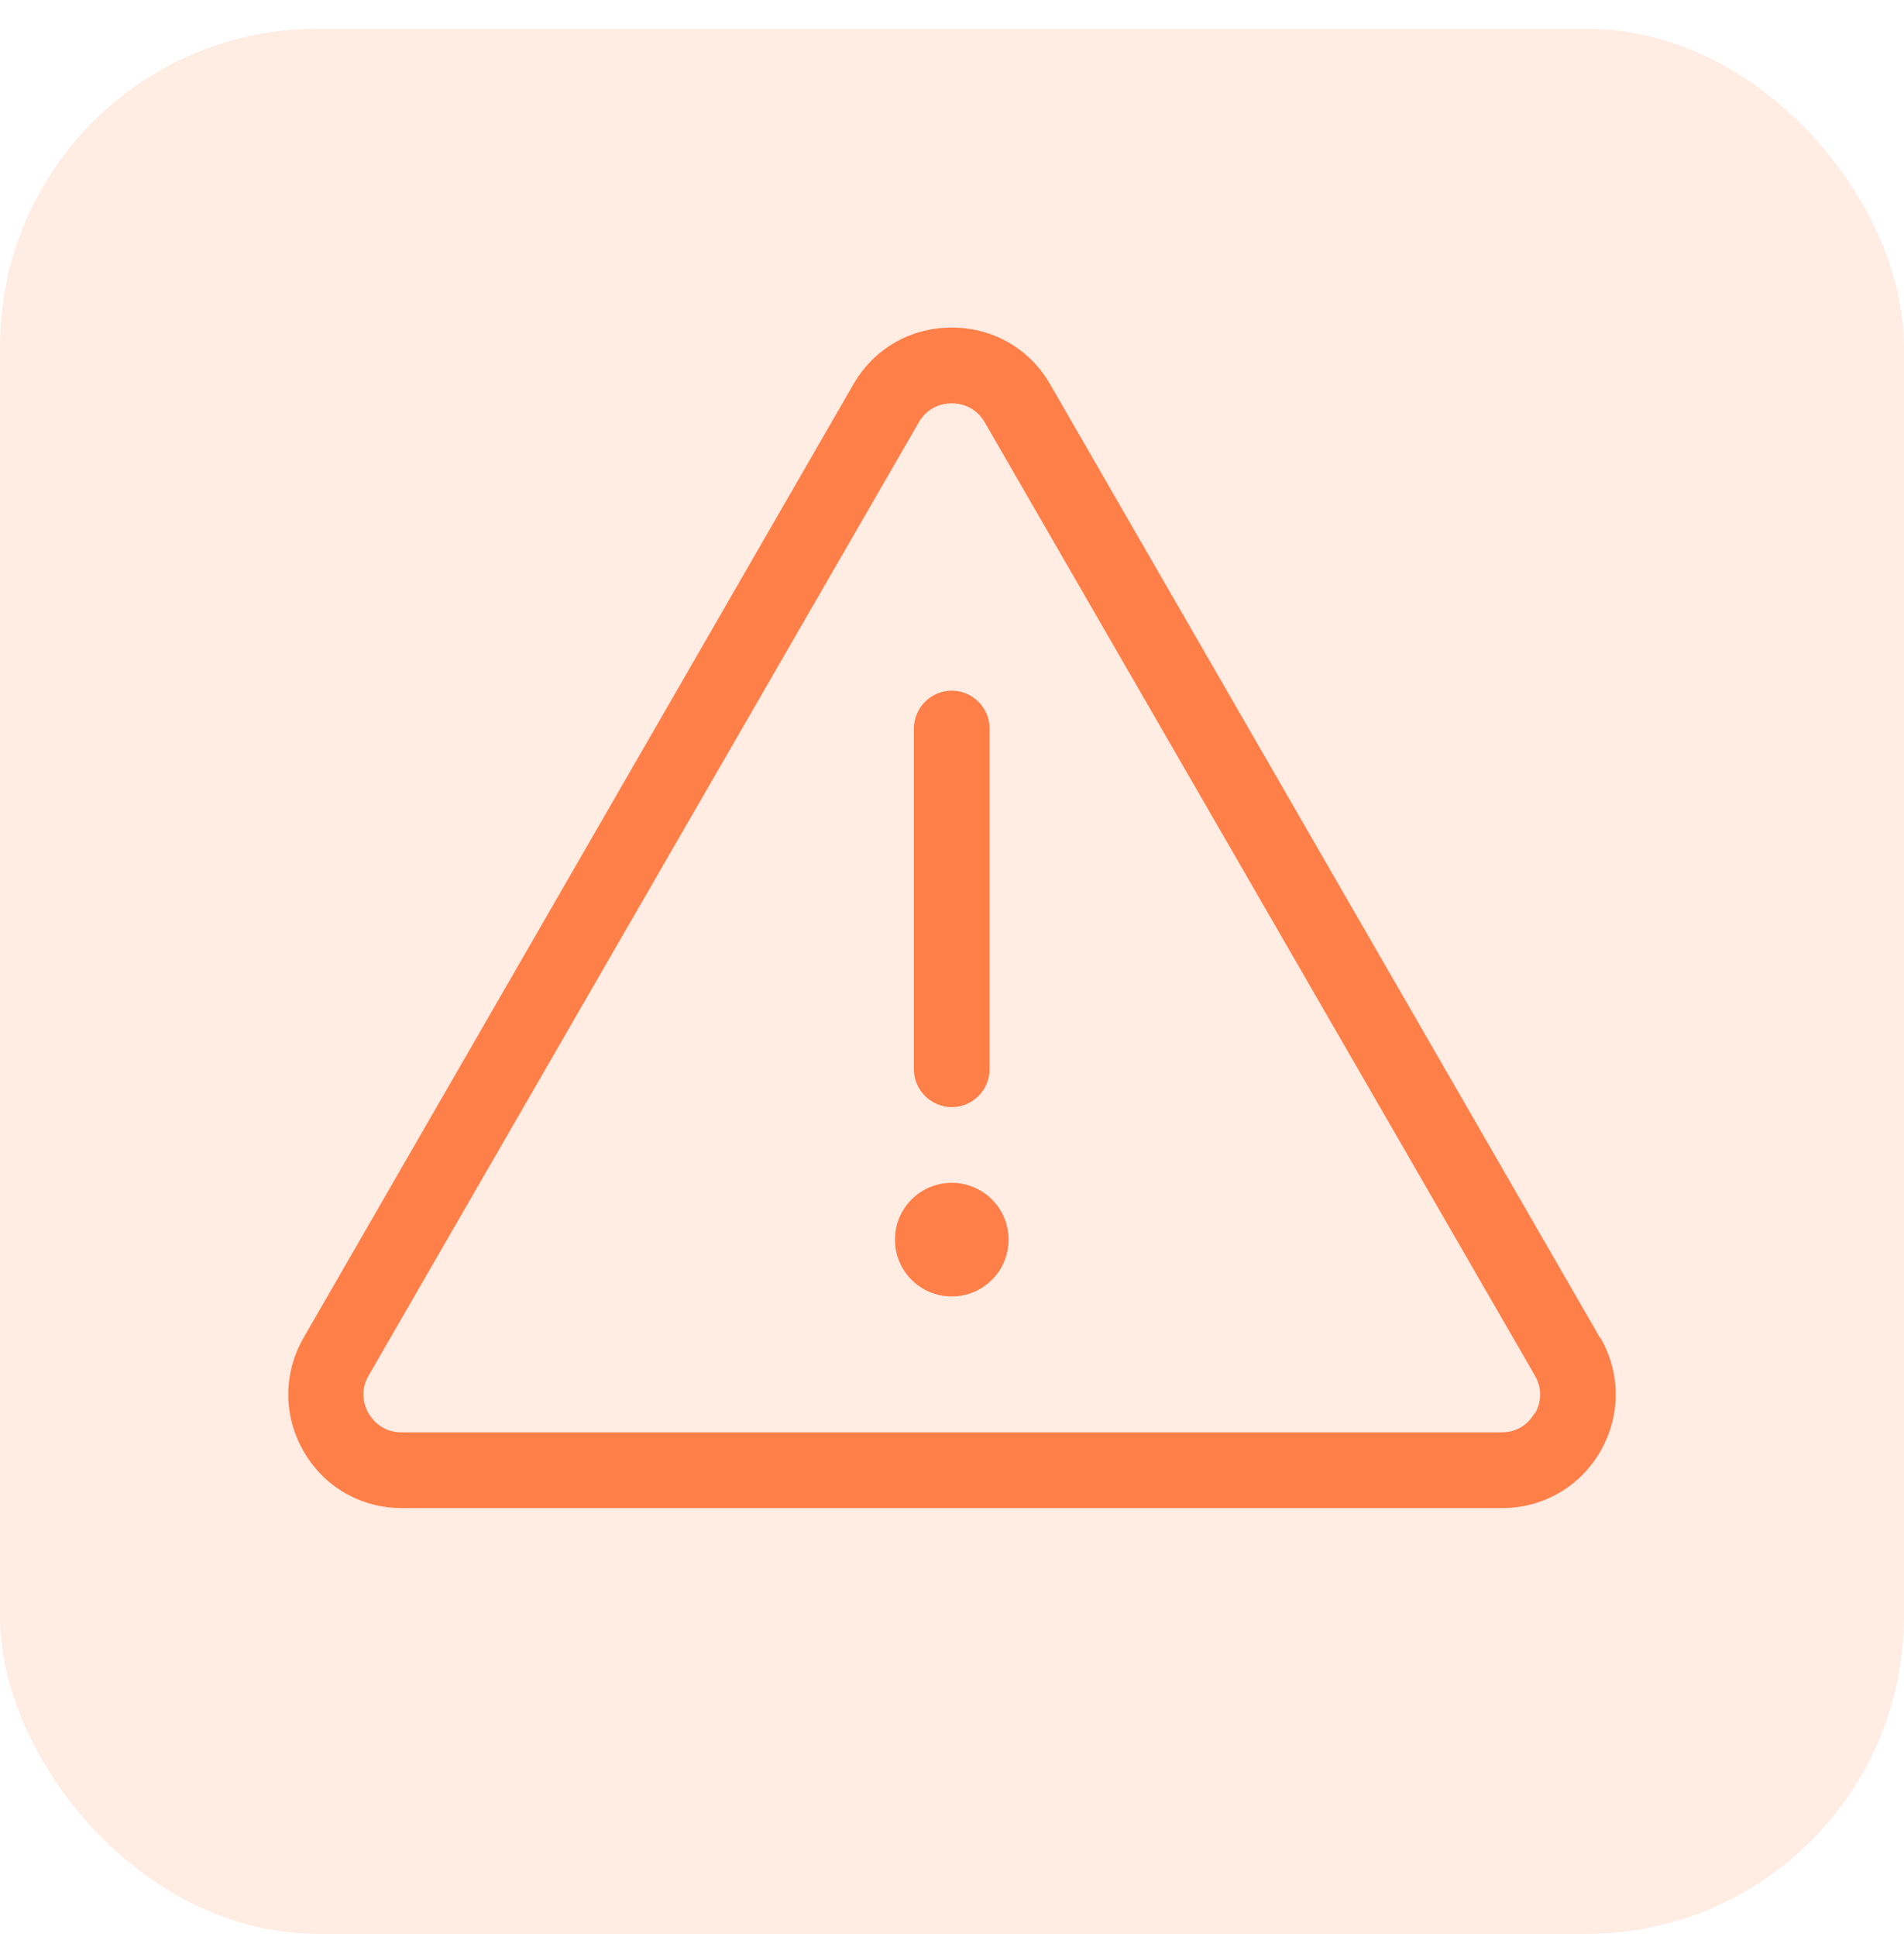
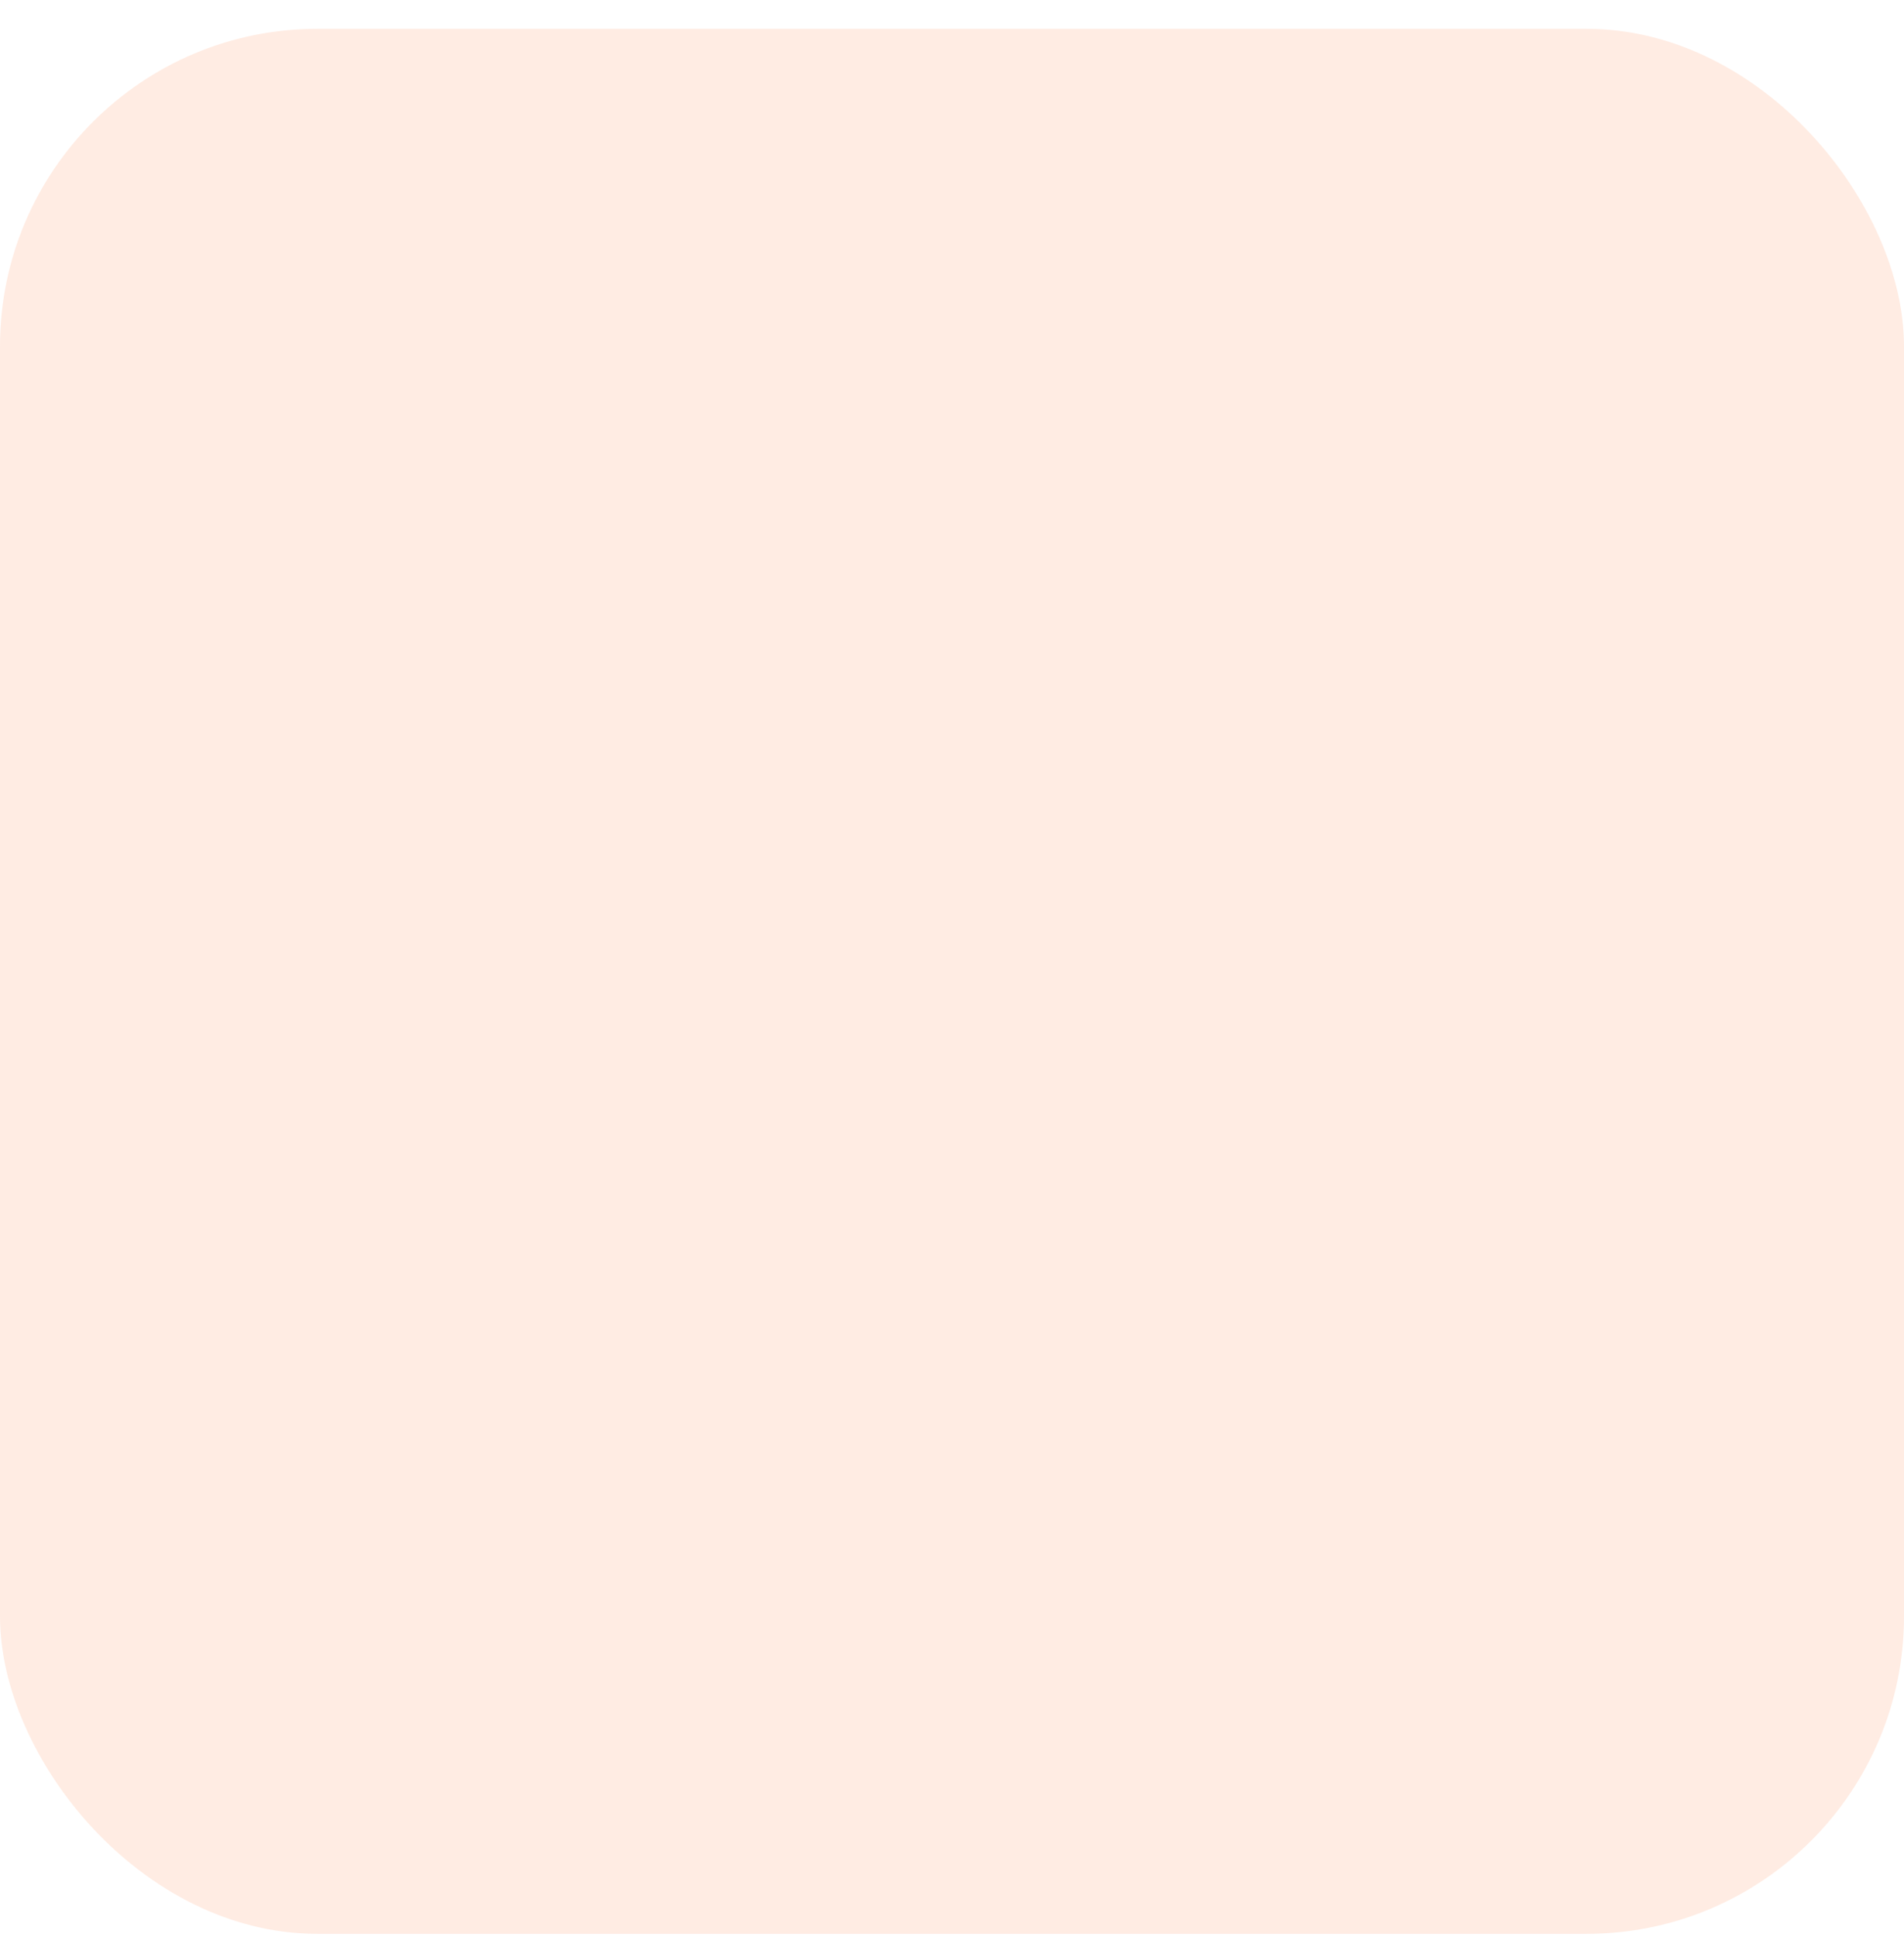
<svg xmlns="http://www.w3.org/2000/svg" width="60" height="61" viewBox="0 0 60 61" fill="none">
  <rect y="0.908" width="60" height="60" rx="10" fill="#FF7F48" fill-opacity="0.15" />
-   <path d="M50.419 42.133L33.094 12.106C32.45 10.986 31.293 10.317 29.993 10.317C28.694 10.317 27.536 10.985 26.892 12.106L9.567 42.133C8.923 43.253 8.923 44.589 9.567 45.709C10.211 46.83 11.368 47.499 12.668 47.499H47.332C48.62 47.499 49.789 46.831 50.433 45.709C51.077 44.589 51.077 43.253 50.433 42.133H50.419ZM48.357 44.517C48.249 44.697 47.951 45.114 47.319 45.114H12.654C12.033 45.114 11.723 44.697 11.616 44.517C11.508 44.338 11.306 43.862 11.616 43.325L28.955 13.3C29.265 12.764 29.778 12.703 29.993 12.703C30.208 12.703 30.721 12.764 31.031 13.3L48.37 43.327C48.681 43.863 48.478 44.34 48.37 44.519L48.357 44.517ZM28.8 33.678V22.946C28.8 22.29 29.337 21.753 29.993 21.753C30.648 21.753 31.185 22.29 31.185 22.946V33.678C31.185 34.334 30.648 34.87 29.993 34.87C29.337 34.87 28.8 34.334 28.8 33.678ZM31.782 39.044C31.782 40.033 30.984 40.833 29.993 40.833C29.003 40.833 28.203 40.035 28.203 39.044C28.203 38.054 29.002 37.255 29.993 37.255C30.982 37.255 31.782 38.053 31.782 39.044Z" fill="#FF7F48" />
</svg>